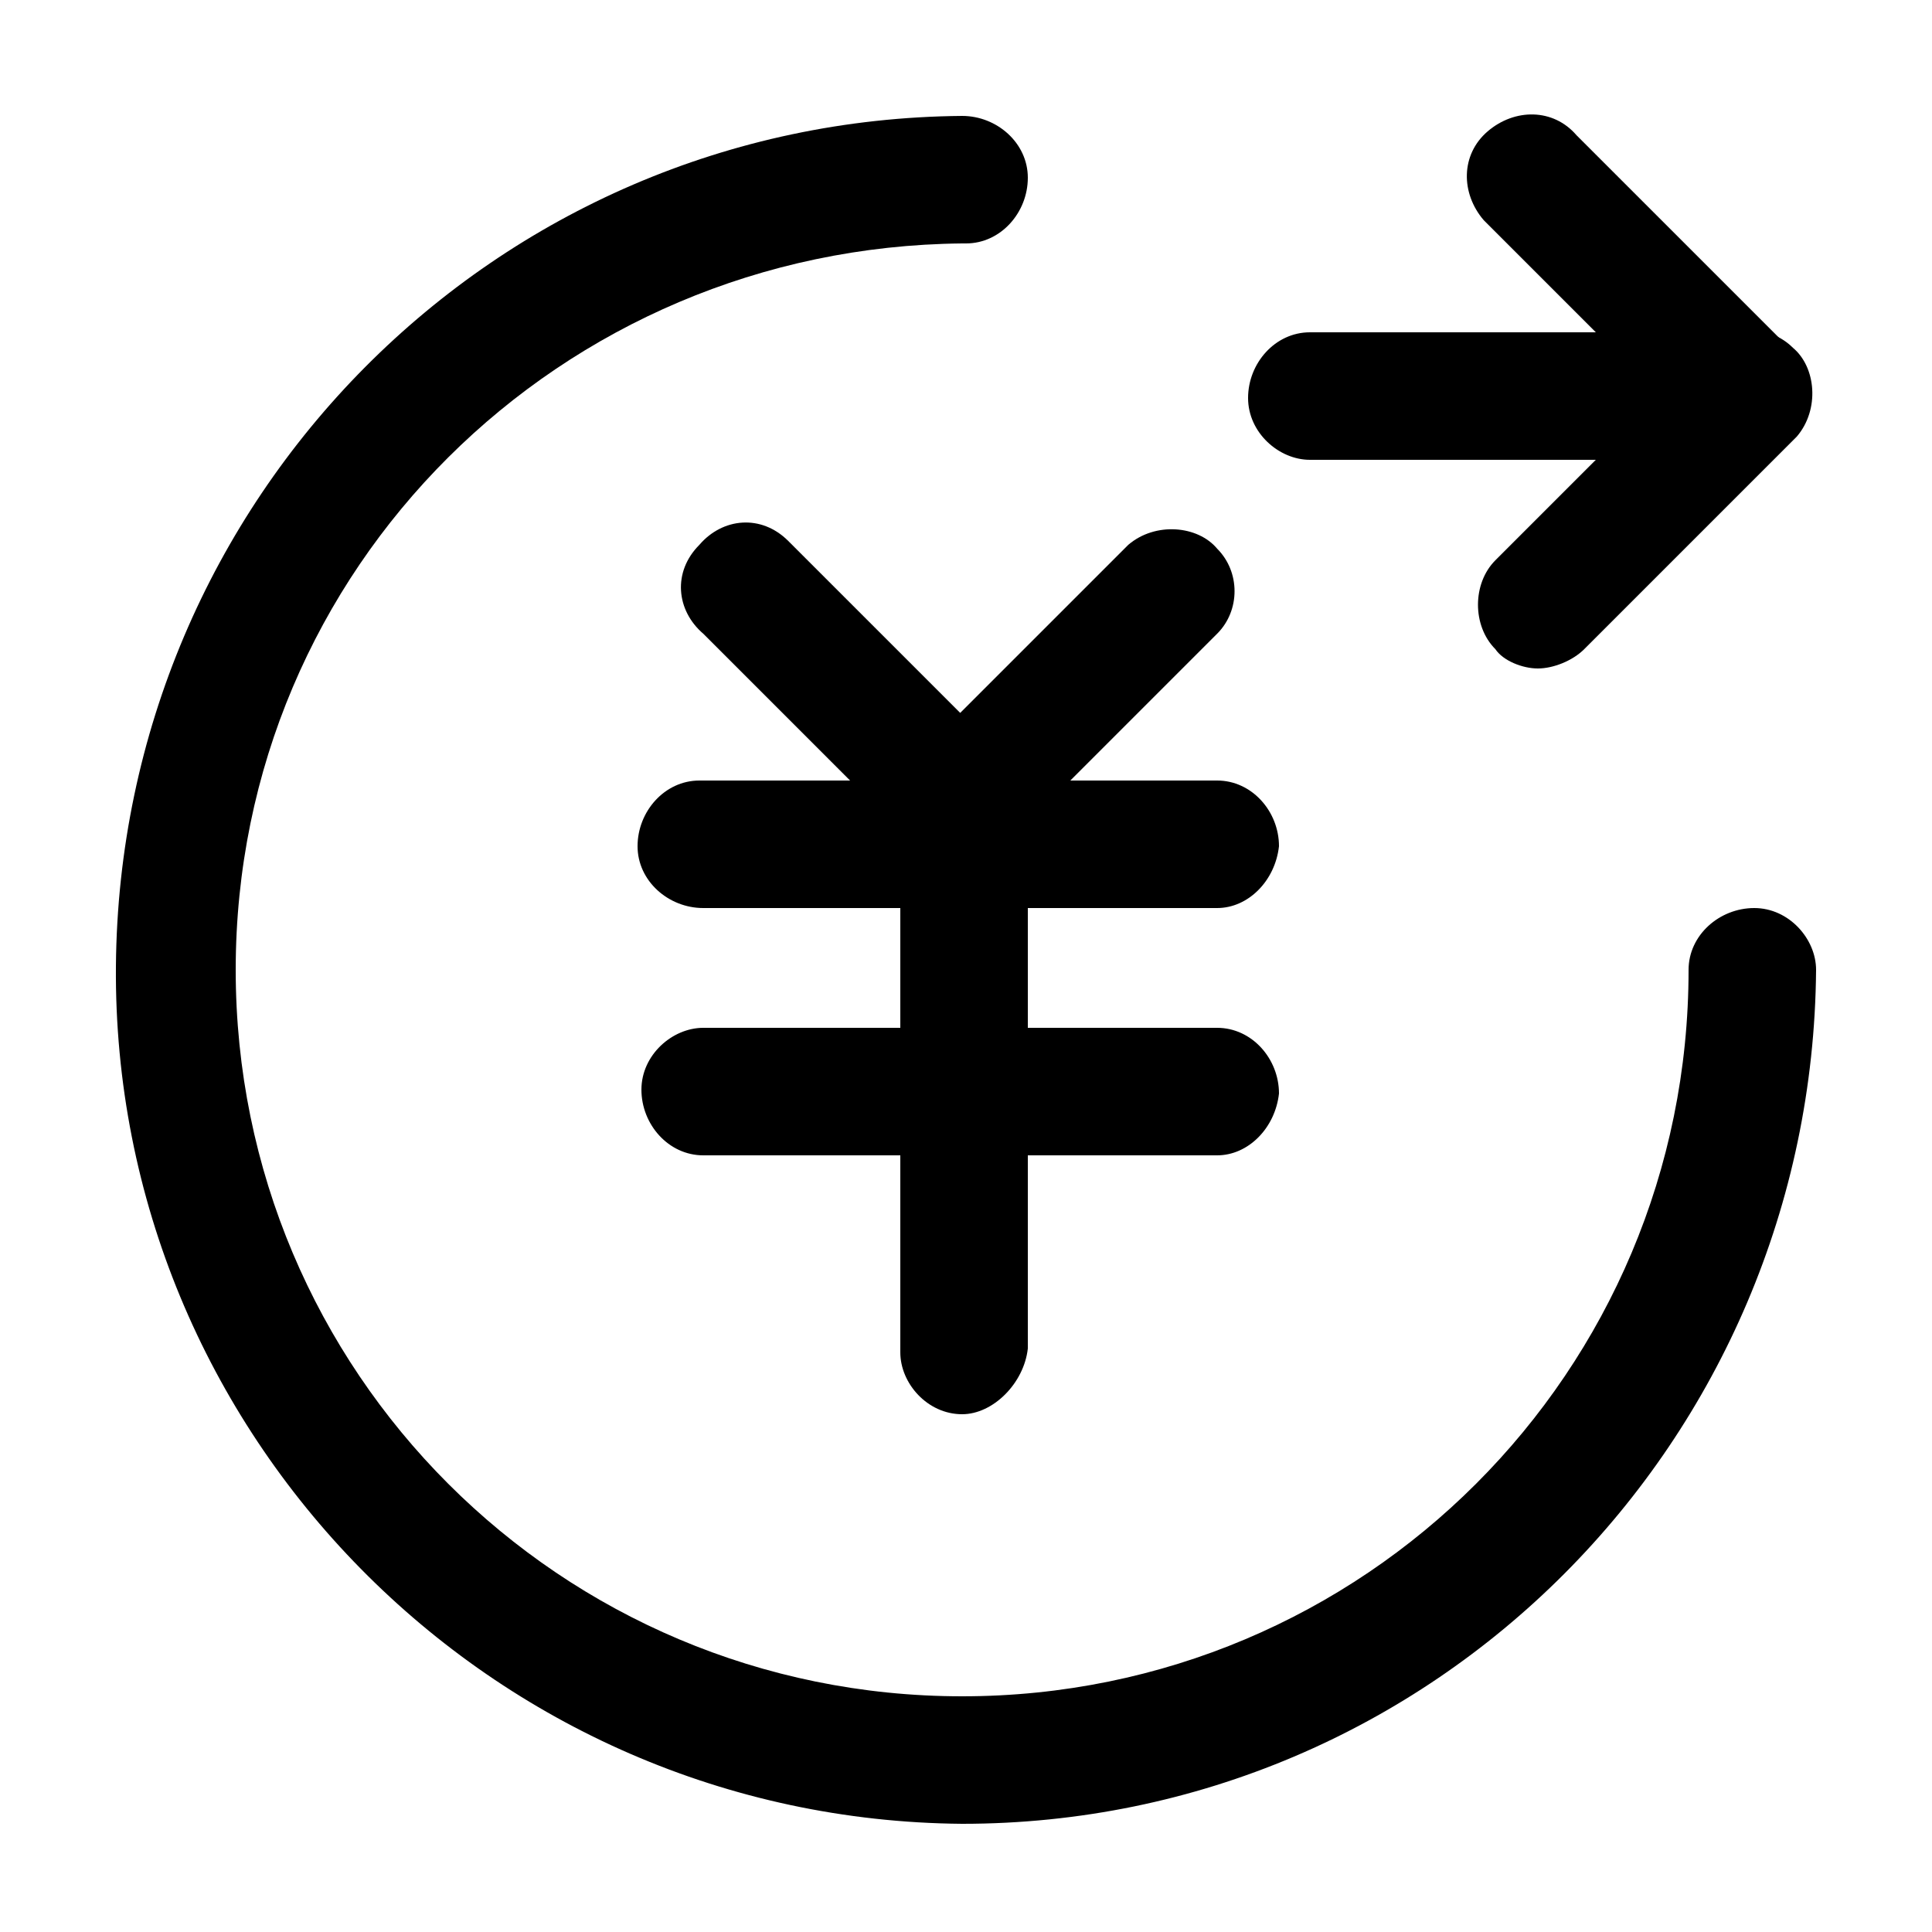
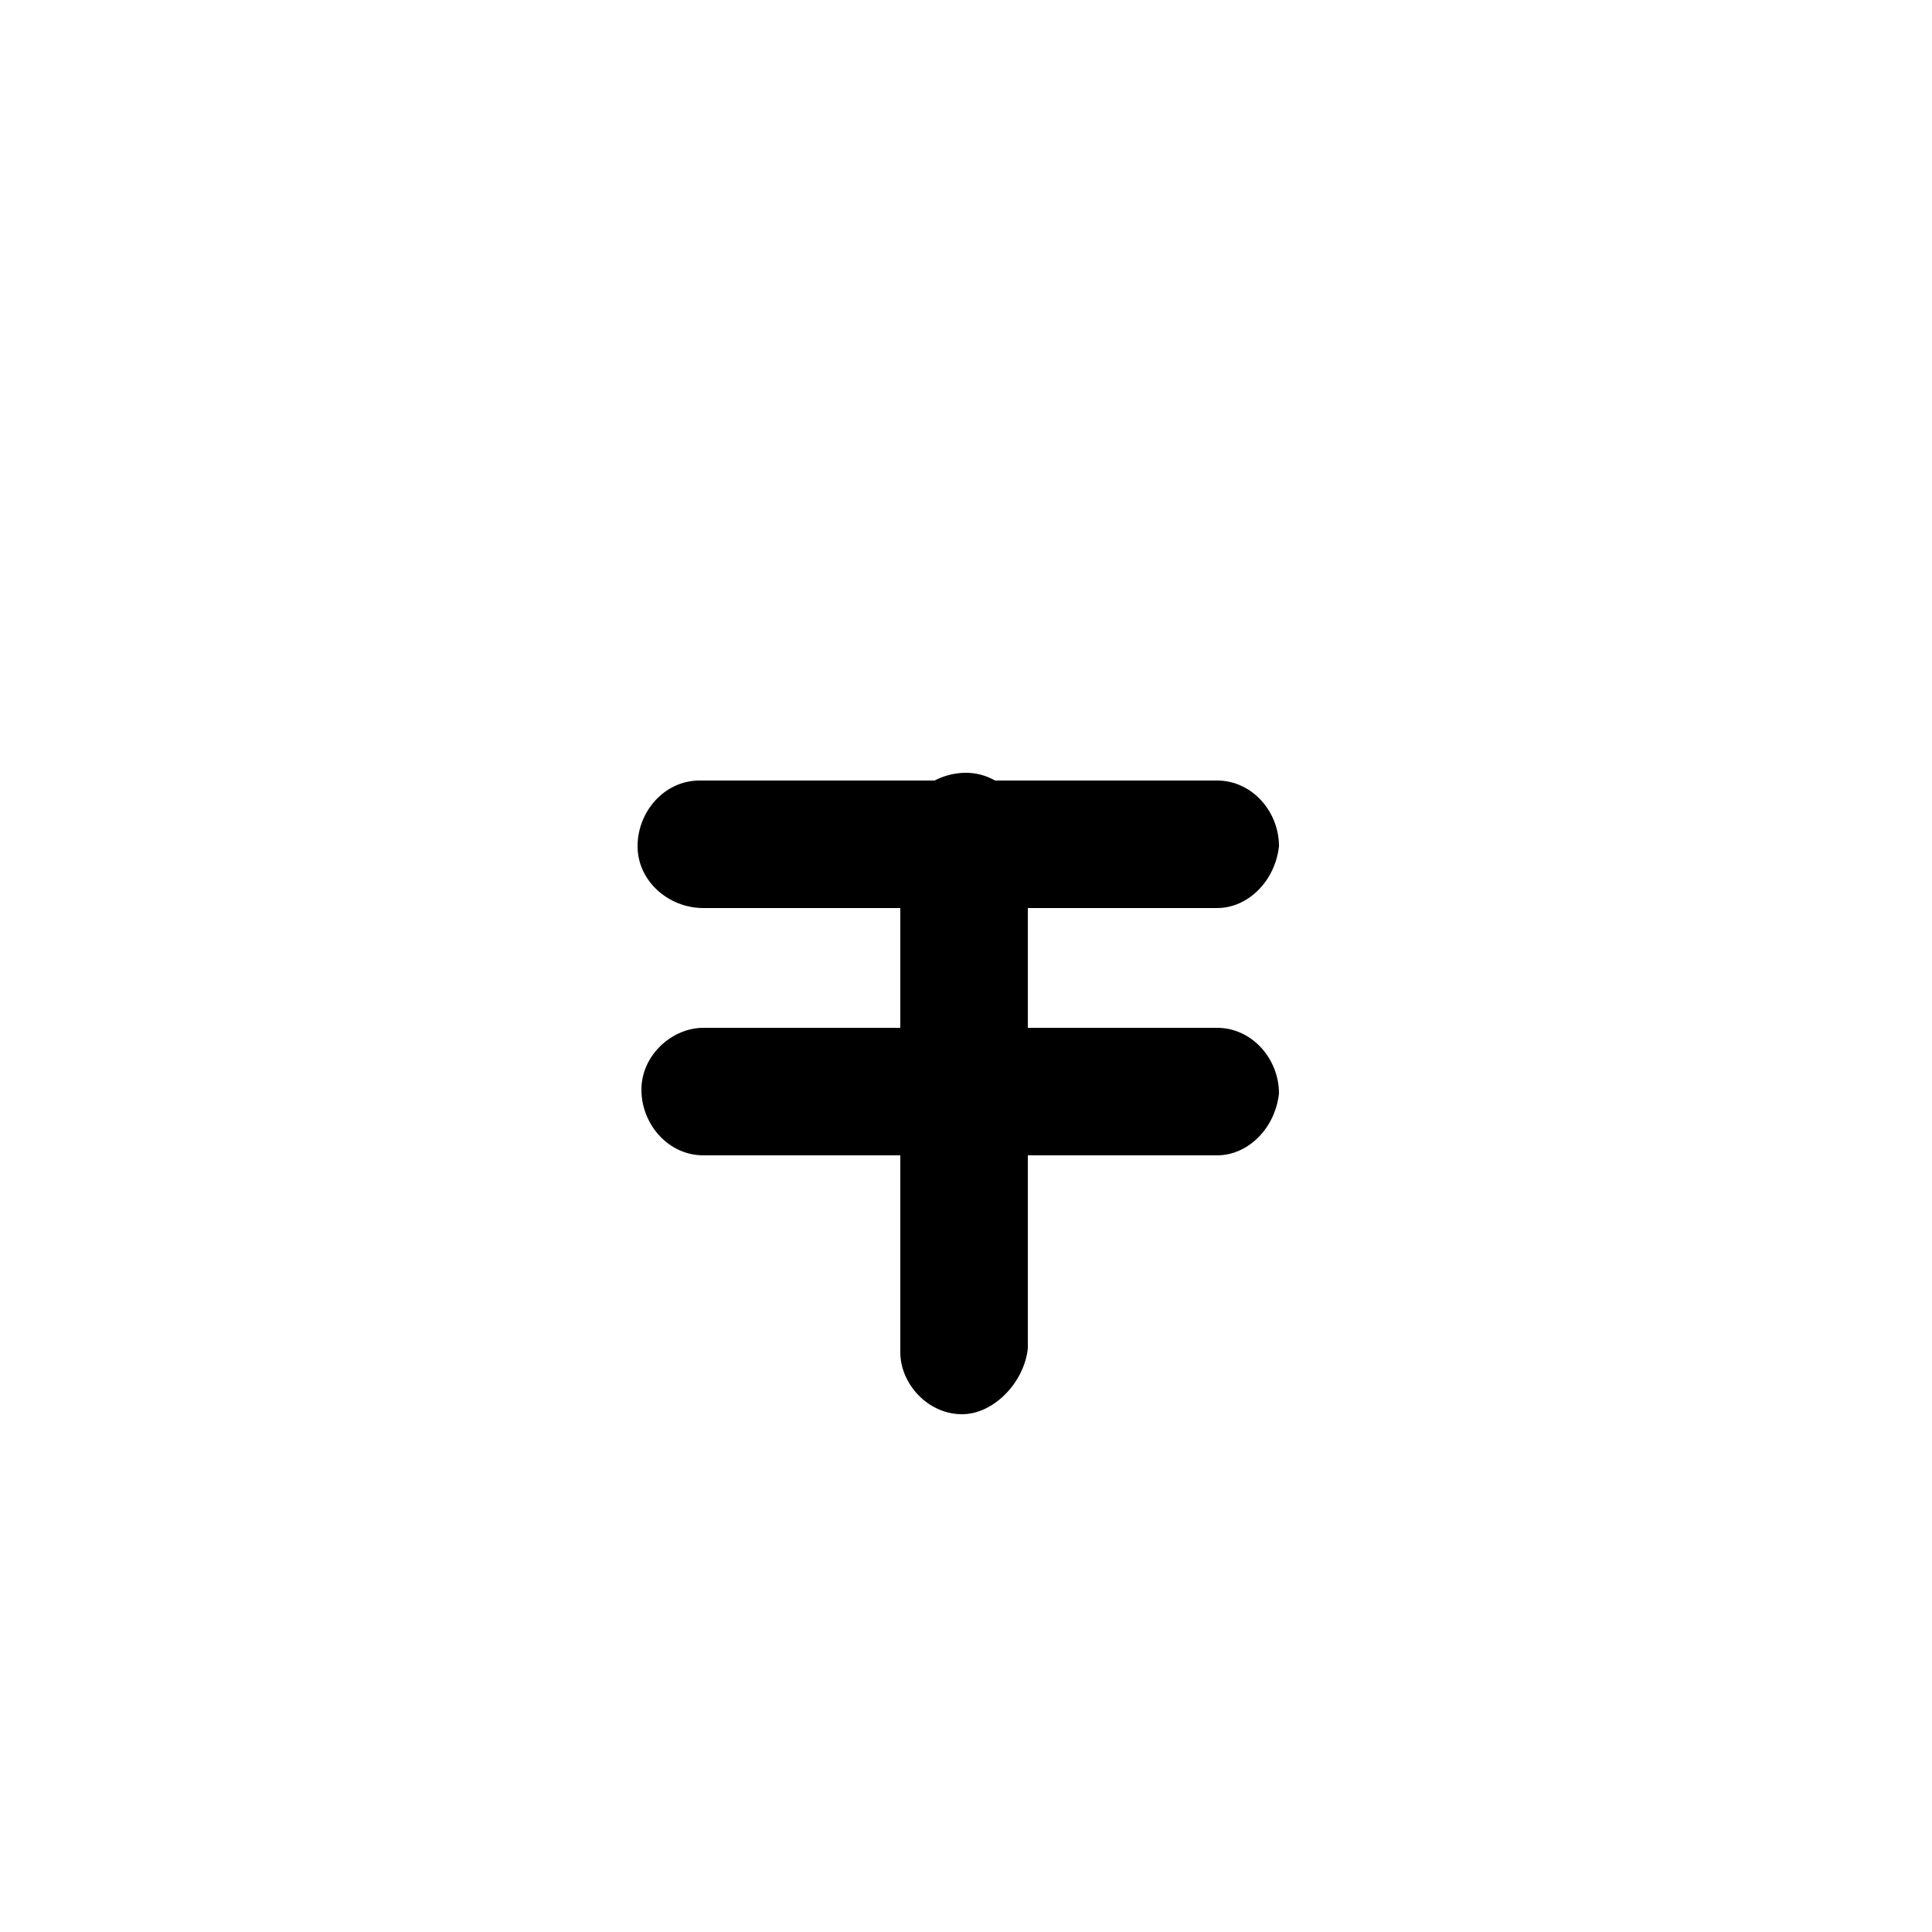
<svg xmlns="http://www.w3.org/2000/svg" version="1.1" id="图层_1" x="0px" y="0px" viewBox="0 0 50 50" style="enable-background:new 0 0 50 50;" xml:space="preserve">
  <g>
-     <path d="M24.9,47.2c-12.2-0.1-22-10.1-21.9-22.2C3.1,12.9,12.8,3.1,24.9,3c0.9,0,1.7,0.7,1.7,1.6S25.9,6.3,25,6.3h-0.1   C14.5,6.4,6.1,14.7,6.1,25.1s8.4,18.8,18.8,18.8s18.8-8.4,18.8-18.8c0-0.9,0.8-1.6,1.7-1.6c0.9,0,1.6,0.8,1.6,1.6   C46.9,37.3,37.1,47.2,24.9,47.2z" />
    <path d="M31.5,23.5H18.2c-0.9,0-1.7-0.7-1.7-1.6s0.7-1.7,1.6-1.7h13.4c0.9,0,1.6,0.8,1.6,1.7C33,22.8,32.3,23.5,31.5,23.5z    M31.5,29.9H18.2c-0.9,0-1.6-0.8-1.6-1.7c0-0.9,0.8-1.6,1.6-1.6h13.3c0.9,0,1.6,0.8,1.6,1.7C33,29.2,32.3,29.9,31.5,29.9z" />
    <path d="M24.9,36.6c-0.9,0-1.6-0.8-1.6-1.6V21.6c0-0.9,0.8-1.6,1.7-1.6c0.9,0,1.6,0.8,1.6,1.6v13.3C26.5,35.8,25.7,36.6,24.9,36.6z   " />
-     <path d="M24.9,22.4c-0.4,0-0.9-0.2-1.2-0.5l-5.5-5.5c-0.7-0.6-0.8-1.6-0.1-2.3c0.6-0.7,1.6-0.8,2.3-0.1l0.1,0.1l5.5,5.5   c0.6,0.6,0.6,1.7,0,2.3C25.7,22.2,25.2,22.4,24.9,22.4L24.9,22.4z" />
-     <path d="M24.9,22.4c-0.4,0-0.9-0.2-1.2-0.5c-0.6-0.6-0.6-1.7,0-2.3l5.5-5.5c0.7-0.6,1.8-0.5,2.3,0.1c0.6,0.6,0.6,1.6,0,2.2L26,21.9   C25.7,22.2,25.2,22.4,24.9,22.4z M45.2,11.8c0.9,0,1.6-0.8,1.6-1.6c0-0.4-0.2-0.9-0.5-1.2l-5.5-5.5c-0.6-0.7-1.6-0.7-2.3-0.1   s-0.7,1.6-0.1,2.3l0.1,0.1l5.5,5.5C44.4,11.6,44.8,11.8,45.2,11.8z" />
-     <path d="M39.8,17.3c0.4,0,0.9-0.2,1.2-0.5l5.5-5.5c0.6-0.7,0.5-1.8-0.1-2.3c-0.6-0.6-1.6-0.6-2.2,0l-5.5,5.5   c-0.6,0.6-0.6,1.7,0,2.3C38.9,17.1,39.4,17.3,39.8,17.3z" />
-     <path d="M45,11.8c0.9,0,1.7-0.7,1.7-1.6S46,8.6,45.1,8.6H33.9c-0.9,0-1.6,0.8-1.6,1.7c0,0.9,0.8,1.6,1.6,1.6H45L45,11.8z" />
  </g>
</svg>